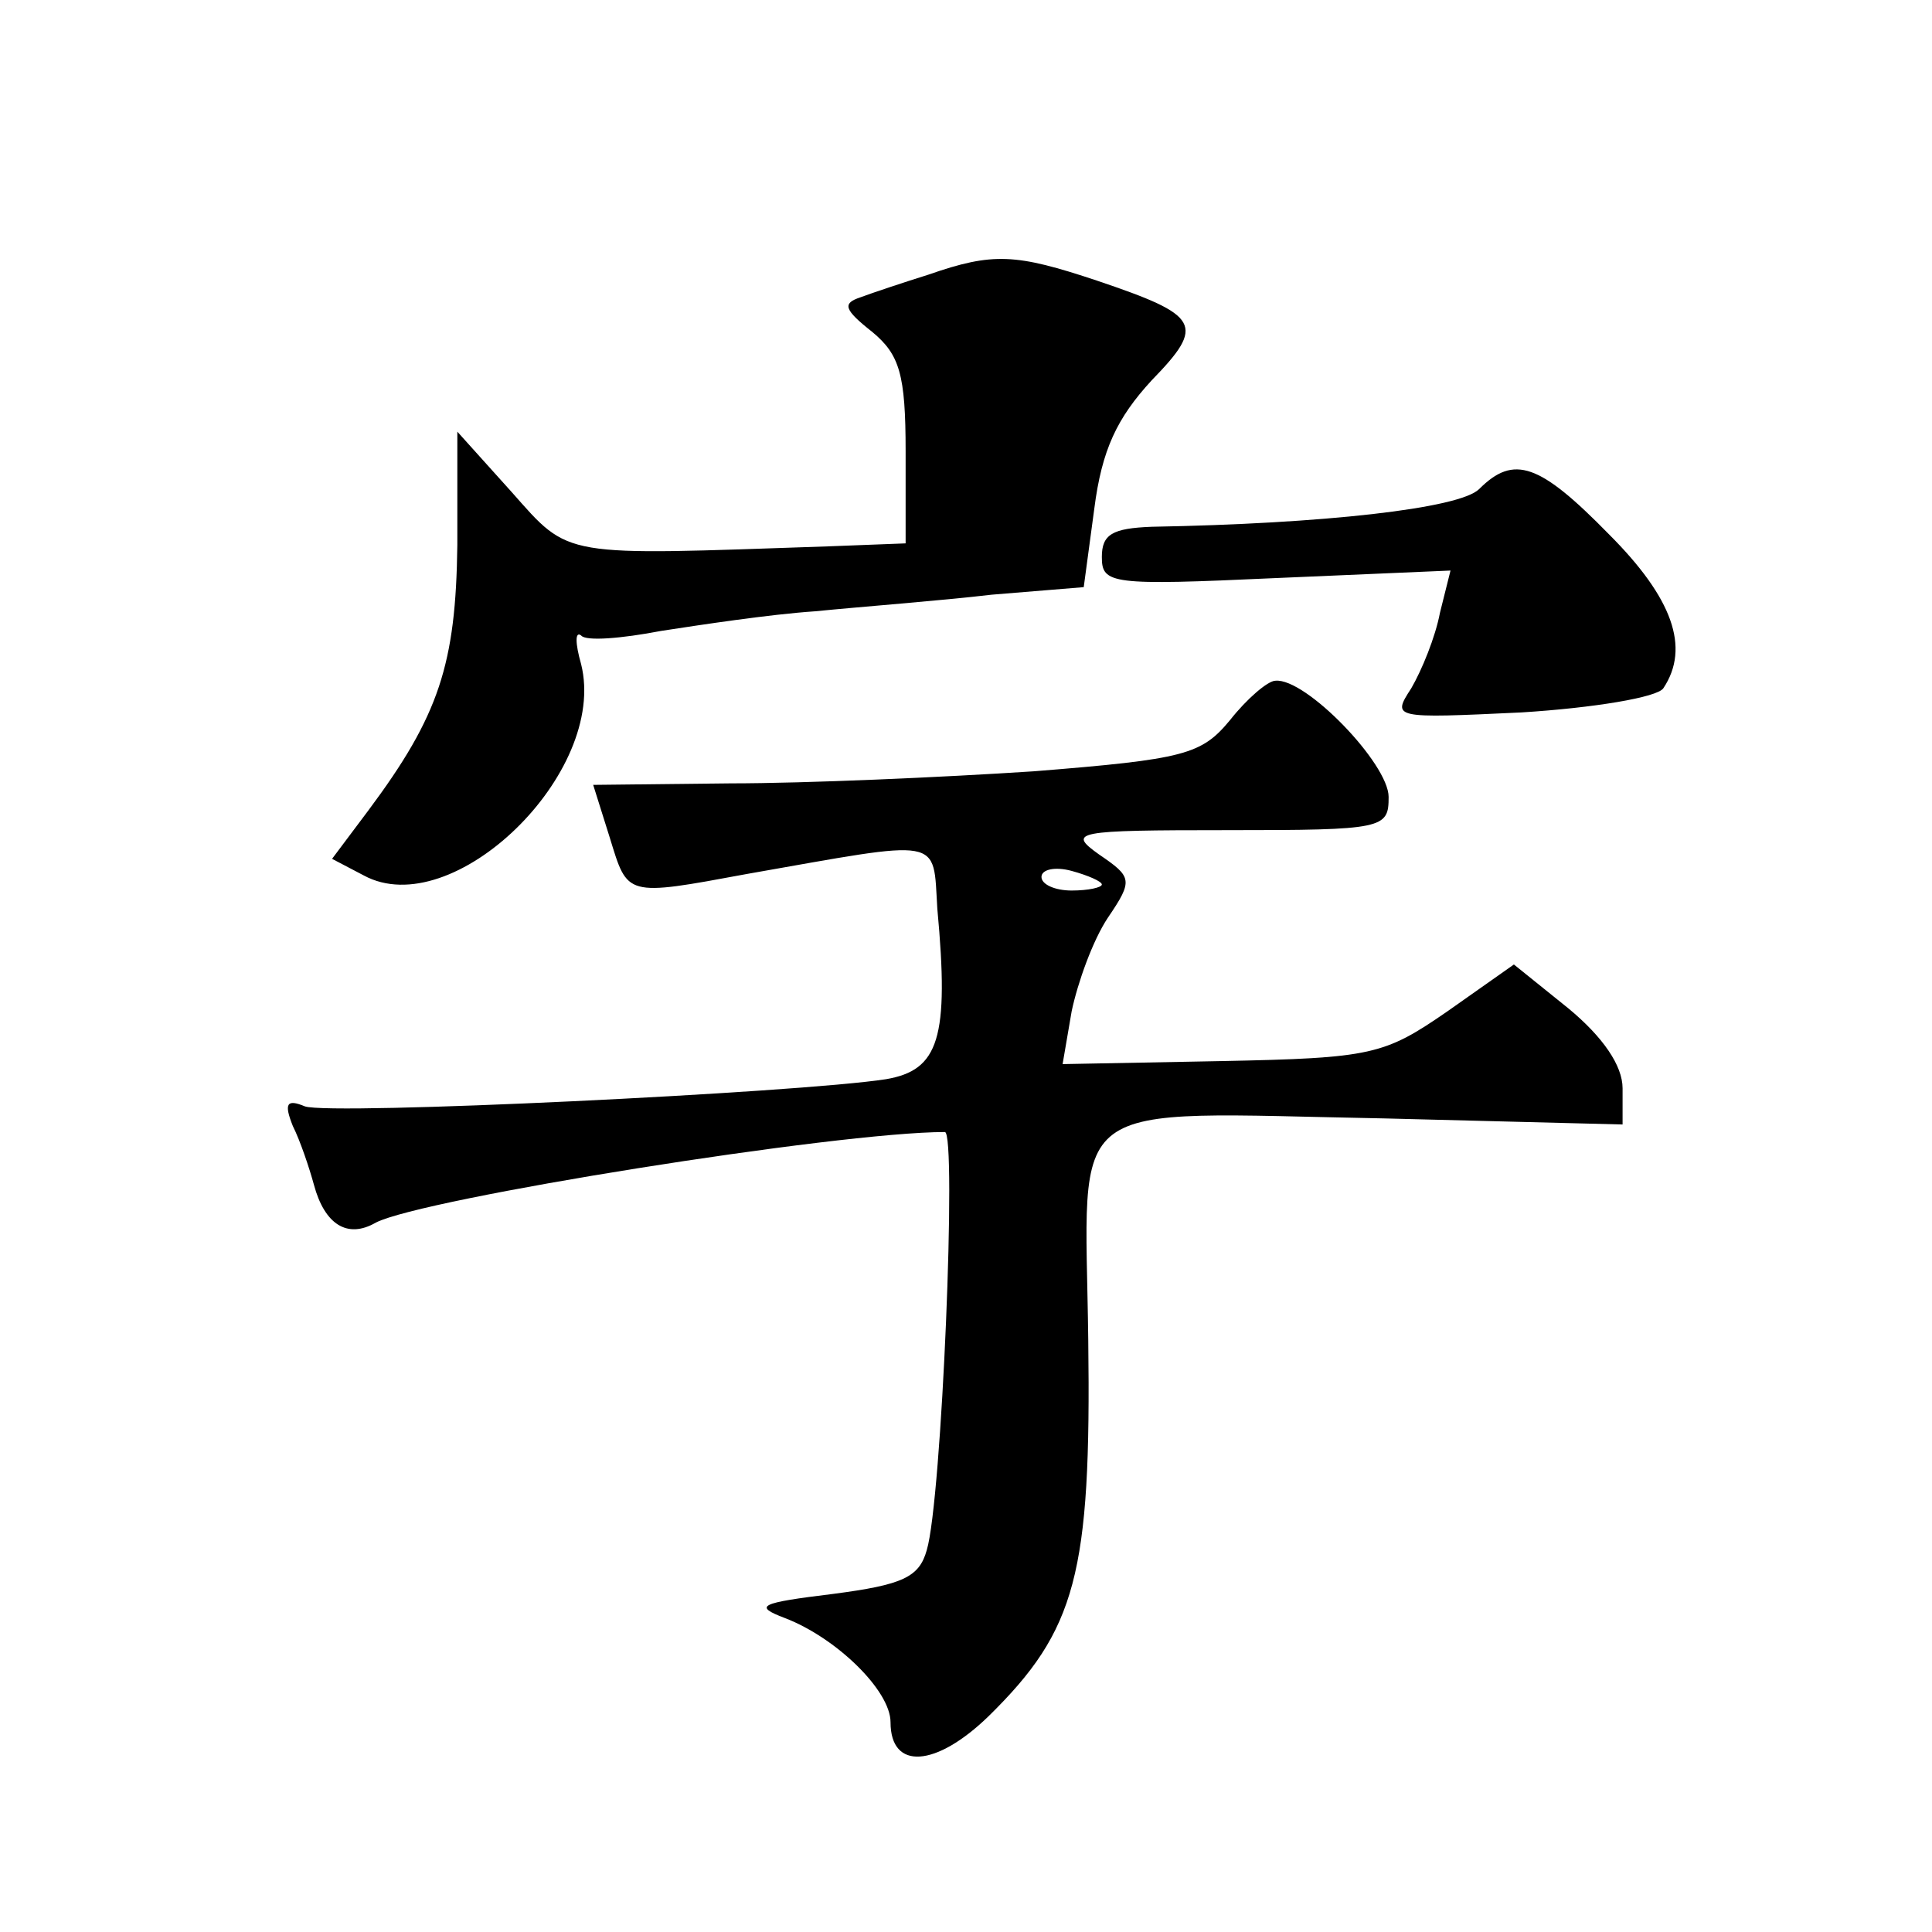
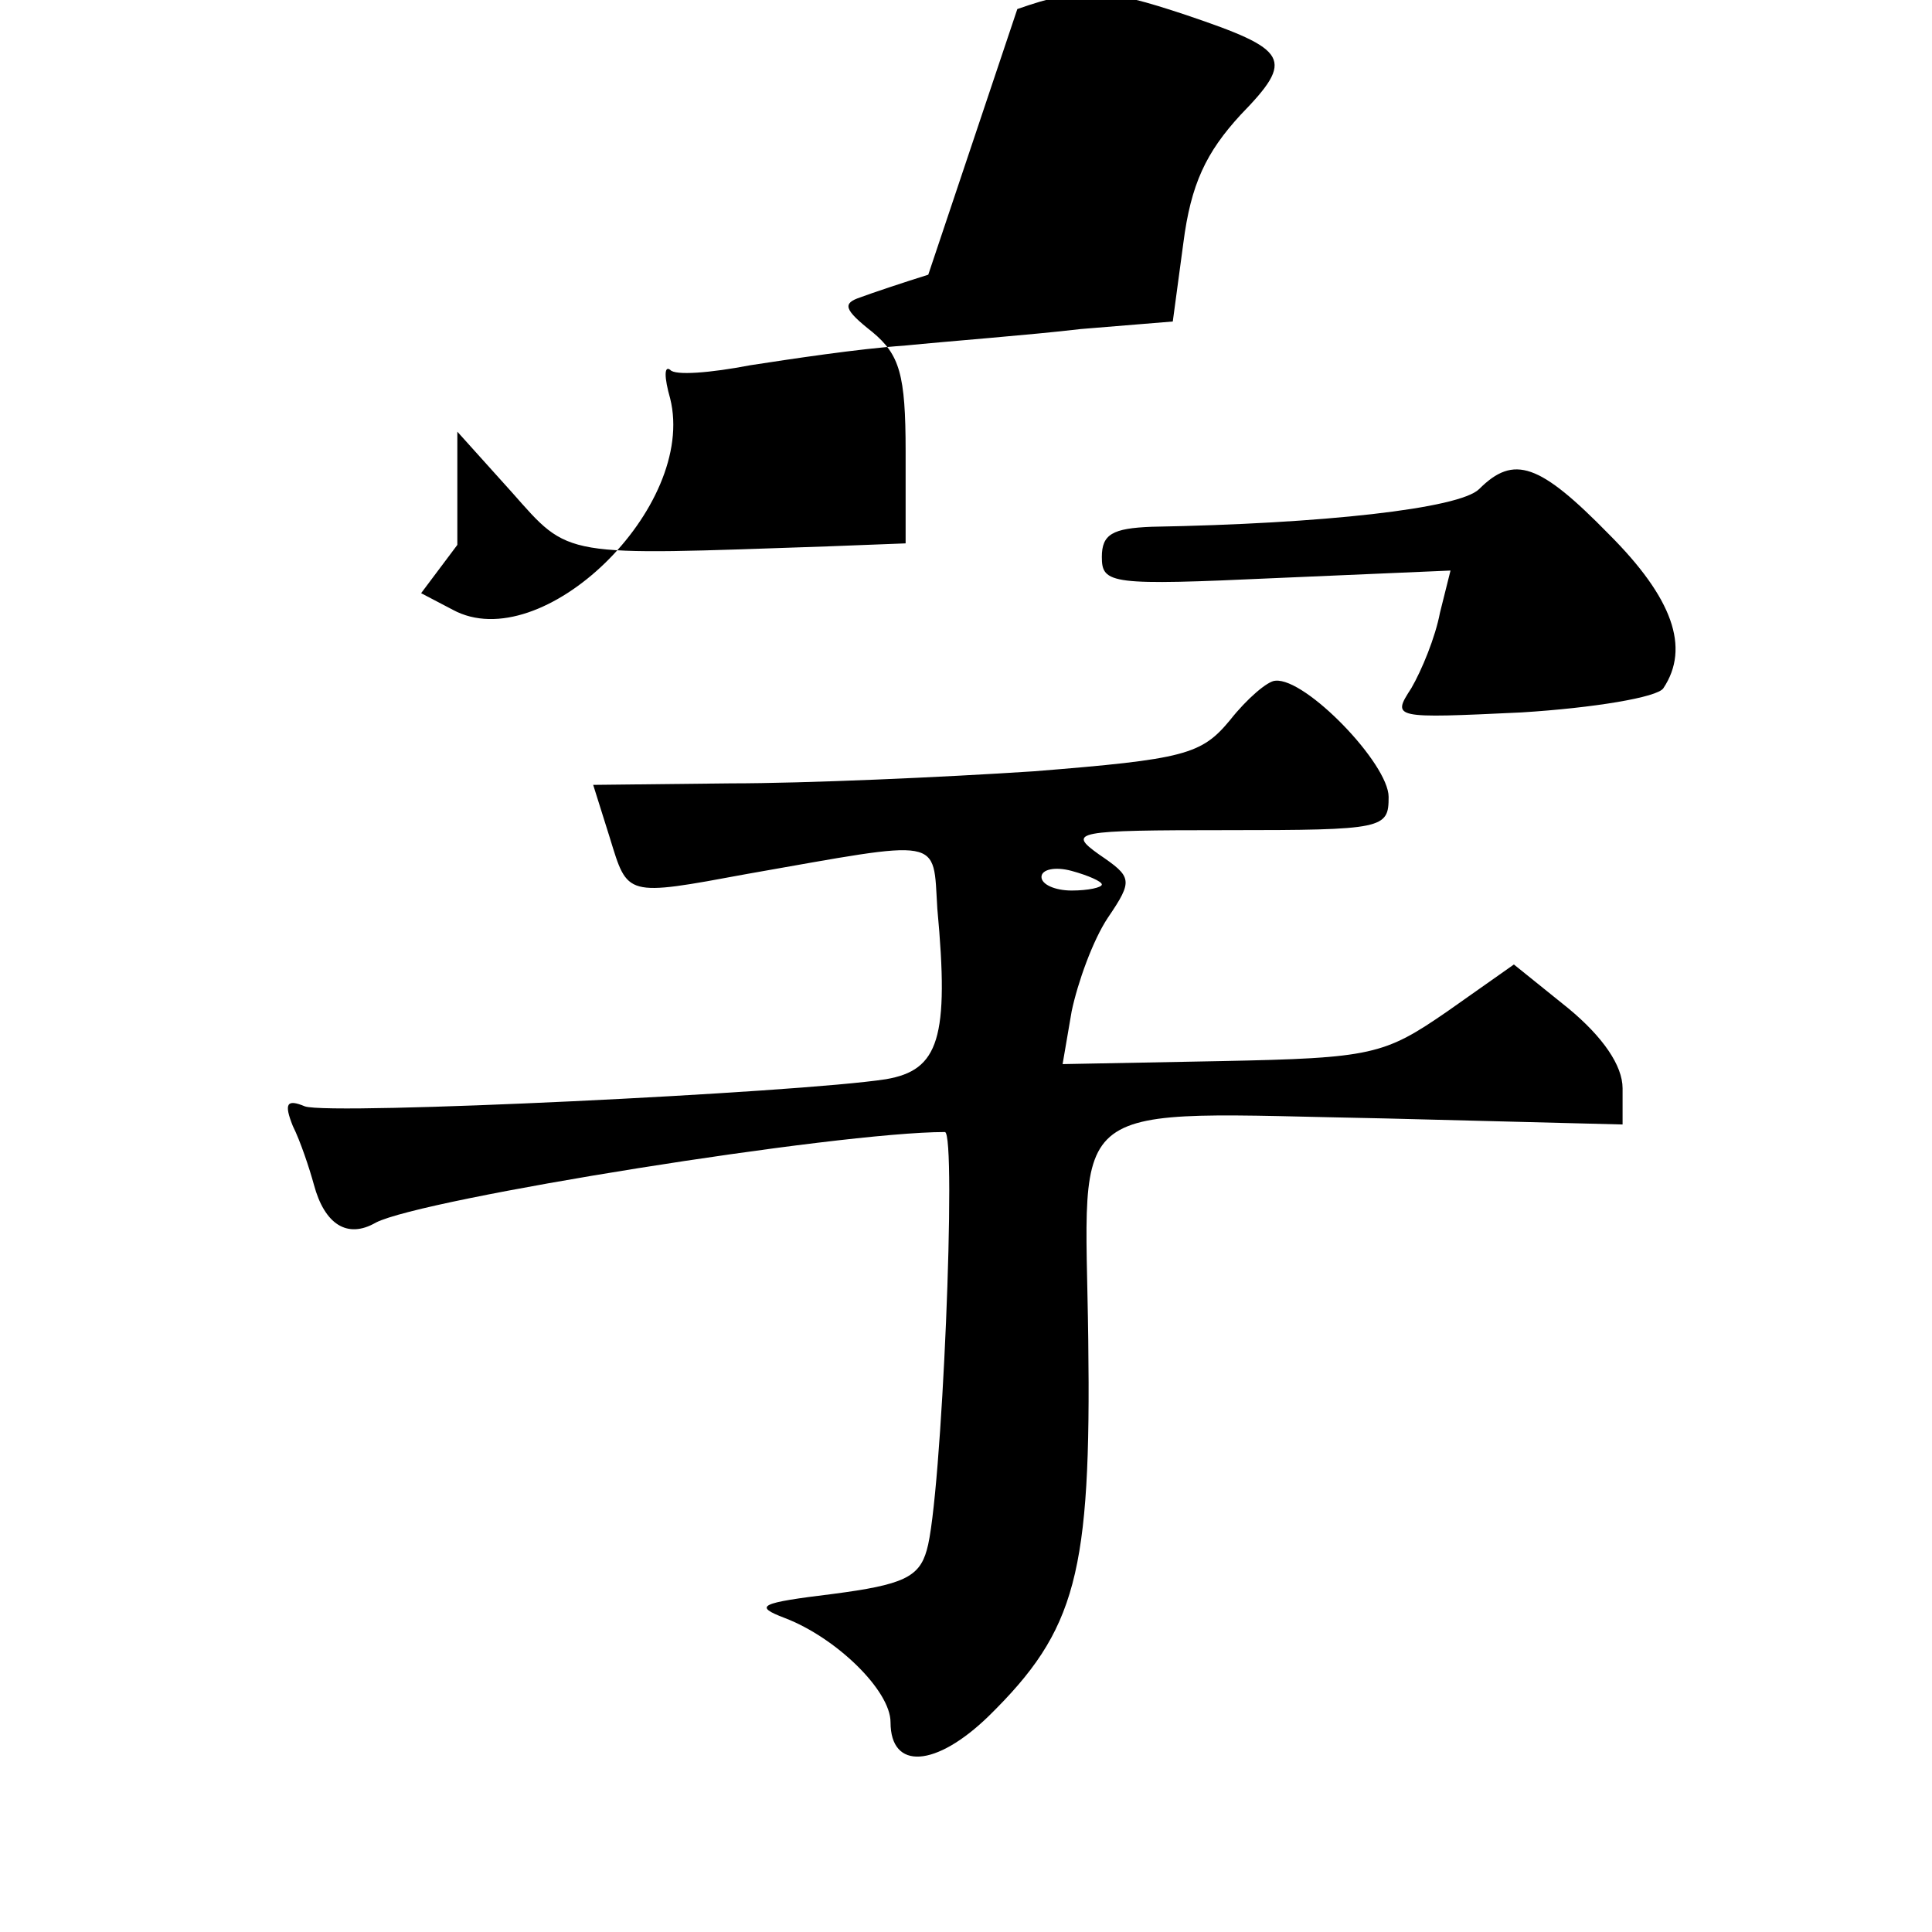
<svg xmlns="http://www.w3.org/2000/svg" version="1.0" width="128pt" height="128pt" viewBox="0 0 128 128" preserveAspectRatio="xMidYMid meet">
  <g transform="translate(0,128) scale(0.1,-0.1)" fill="#0" stroke="none">
-     <path d="M615 1098 c-16 -5 -37 -12 -45 -15 -12 -4 -11 -8 8 -23 18 -15 22 -28 22 -79 l0 -61 -52 -2 c-177 -6 -170 -8 -209 36 l-36 40 0 -75 c-1 -79 -12 -113 -59 -176 l-24 -32 21 -11 c59 -32 162 68 144 140 -4 14 -4 22 0 19 3 -4 27 -2 53 3 26 4 72 11 102 13 30 3 83 7 117 11 l61 5 7 52 c5 39 15 60 38 85 36 37 32 43 -36 66 -54 18 -69 19 -112 4z M980 956 c-13 -13 -104 -23 -217 -25 -26 -1 -33 -5 -33 -20 0 -18 6 -19 115 -14 l116 5 -7 -28 c-3 -16 -12 -38 -19 -50 -13 -20 -12 -20 73 -16 48 3 90 10 94 16 18 27 6 60 -36 102 -46 47 -63 53 -86 30z M815 803 c-19 -23 -30 -26 -130 -34 -61 -4 -151 -8 -201 -8 l-91 -1 11 -35 c12 -39 10 -39 91 -24 131 23 123 25 126 -23 8 -86 1 -107 -34 -113 -58 -9 -368 -24 -385 -18 -12 5 -14 2 -8 -13 5 -10 11 -28 14 -39 7 -26 22 -36 41 -25 31 16 306 60 377 60 8 0 -2 -244 -12 -277 -5 -18 -16 -23 -62 -29 -49 -6 -53 -8 -32 -16 34 -13 70 -48 70 -69 0 -32 30 -30 65 4 58 57 68 94 66 249 -2 164 -20 151 197 147 l157 -4 0 24 c0 15 -13 34 -36 53 l-36 29 -44 -31 c-42 -29 -50 -31 -150 -33 l-105 -2 6 35 c4 19 14 47 24 62 17 25 16 27 -6 42 -21 15 -16 16 85 16 104 0 107 1 107 22 0 22 -55 79 -75 77 -5 0 -19 -12 -30 -26z m-85 -109 c0 -2 -9 -4 -20 -4 -11 0 -20 4 -20 9 0 5 9 7 20 4 11 -3 20 -7 20 -9z" />
+     <path d="M615 1098 c-16 -5 -37 -12 -45 -15 -12 -4 -11 -8 8 -23 18 -15 22 -28 22 -79 l0 -61 -52 -2 c-177 -6 -170 -8 -209 36 l-36 40 0 -75 l-24 -32 21 -11 c59 -32 162 68 144 140 -4 14 -4 22 0 19 3 -4 27 -2 53 3 26 4 72 11 102 13 30 3 83 7 117 11 l61 5 7 52 c5 39 15 60 38 85 36 37 32 43 -36 66 -54 18 -69 19 -112 4z M980 956 c-13 -13 -104 -23 -217 -25 -26 -1 -33 -5 -33 -20 0 -18 6 -19 115 -14 l116 5 -7 -28 c-3 -16 -12 -38 -19 -50 -13 -20 -12 -20 73 -16 48 3 90 10 94 16 18 27 6 60 -36 102 -46 47 -63 53 -86 30z M815 803 c-19 -23 -30 -26 -130 -34 -61 -4 -151 -8 -201 -8 l-91 -1 11 -35 c12 -39 10 -39 91 -24 131 23 123 25 126 -23 8 -86 1 -107 -34 -113 -58 -9 -368 -24 -385 -18 -12 5 -14 2 -8 -13 5 -10 11 -28 14 -39 7 -26 22 -36 41 -25 31 16 306 60 377 60 8 0 -2 -244 -12 -277 -5 -18 -16 -23 -62 -29 -49 -6 -53 -8 -32 -16 34 -13 70 -48 70 -69 0 -32 30 -30 65 4 58 57 68 94 66 249 -2 164 -20 151 197 147 l157 -4 0 24 c0 15 -13 34 -36 53 l-36 29 -44 -31 c-42 -29 -50 -31 -150 -33 l-105 -2 6 35 c4 19 14 47 24 62 17 25 16 27 -6 42 -21 15 -16 16 85 16 104 0 107 1 107 22 0 22 -55 79 -75 77 -5 0 -19 -12 -30 -26z m-85 -109 c0 -2 -9 -4 -20 -4 -11 0 -20 4 -20 9 0 5 9 7 20 4 11 -3 20 -7 20 -9z" />
  </g>
</svg>